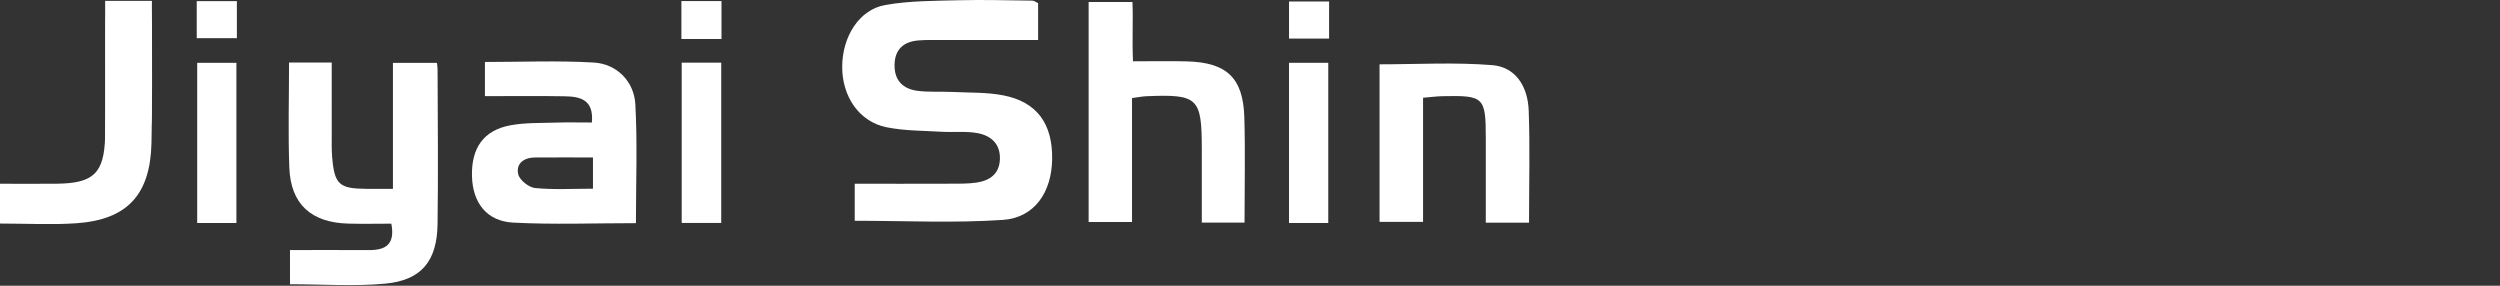
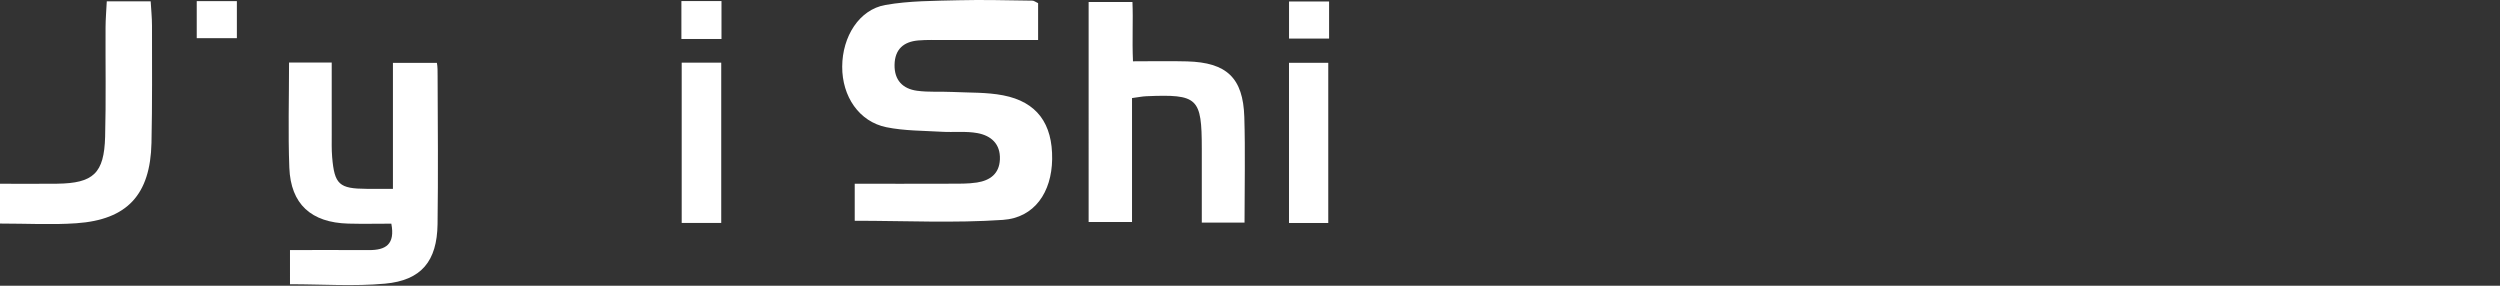
<svg xmlns="http://www.w3.org/2000/svg" version="1.1" id="レイヤー_1" x="0px" y="0px" width="490px" height="56px" viewBox="0 0 490 56" enable-background="new 0 0 490 56" xml:space="preserve">
  <rect x="0" y="0" width="490" height="56" fill="#333333" stroke="none" />
  <g>
    <path fill="#FFFFFF" d="M203.469,0.62v7.222c-6.26,0-12.369-0.005-18.479,0.002c-1.664,0.002-3.336-0.058-4.989,0.08    c-2.88,0.241-4.613,1.72-4.669,4.775c-0.055,3.017,1.609,4.713,4.414,5.09c2.293,0.31,4.649,0.124,6.974,0.236    c3.308,0.159,6.679,0.038,9.903,0.661c6.613,1.278,9.701,5.553,9.599,12.527c-0.096,6.462-3.45,11.461-9.649,11.885    c-9.541,0.652-19.16,0.172-29.047,0.172v-7.255c6.305,0,12.402,0.015,18.5-0.01c1.826-0.007,3.68,0.046,5.473-0.235    c2.504-0.393,4.363-1.675,4.482-4.523c0.129-3.068-1.764-4.675-4.416-5.16c-2.262-0.412-4.644-0.122-6.967-0.26    c-3.632-0.217-7.332-0.171-10.87-0.892c-5.339-1.088-8.68-6.022-8.655-11.877c0.023-5.896,3.326-11.172,8.448-12.08    c4.695-0.831,9.56-0.804,14.356-0.929c4.82-0.125,9.65,0.022,14.476,0.077C202.646,0.128,202.937,0.375,203.469,0.62" />
    <path fill="#FFFFFF" d="M56.653,12.25h8.362c0,4.824-0.005,9.431,0.004,14.039c0.003,1.498-0.043,3.003,0.082,4.494    c0.45,5.377,1.375,6.203,6.778,6.229c1.481,0.008,2.962,0.001,5.135,0.001V12.323h8.617c0.153,0.77,0.136,1.699,0.139,2.63    c0.039,9.659,0.123,19.319-0.01,28.977c-0.1,7.258-3.169,11.018-10.307,11.667c-6.071,0.553-12.231,0.114-18.616,0.114V49.01    c5.282,0,10.399-0.016,15.516,0.006c3.197,0.013,5.132-1.075,4.349-5.178c-2.835,0-5.641,0.065-8.443-0.012    c-7.277-0.199-11.274-3.811-11.55-10.959C56.448,26.098,56.653,19.31,56.653,12.25" />
-     <path fill="#FFFFFF" d="M124.643,43.738c-8.192,0-16.156,0.309-24.083-0.108c-5.172-0.272-7.915-3.903-8.053-9.077    c-0.149-5.572,2.301-9.042,7.583-10.004c2.91-0.53,5.942-0.424,8.922-0.52c2.298-0.073,4.602-0.015,6.998-0.015    c0.41-4.517-2.322-5.091-5.304-5.143c-5.13-0.091-10.263-0.025-15.66-0.025v-6.698c7.141,0,14.268-0.307,21.352,0.111    c4.473,0.265,7.879,3.661,8.13,8.185C124.949,28.036,124.643,35.669,124.643,43.738 M116.221,30.861    c-4.158,0-7.766-0.018-11.375,0.006c-2.174,0.014-3.759,1.201-3.275,3.287c0.264,1.139,2.081,2.584,3.313,2.703    c3.689,0.357,7.435,0.129,11.337,0.129V30.861z" />
    <path fill="#FFFFFF" d="M243.928,43.635h-8.377c0-4.949,0.002-9.715,0-14.479c-0.004-10.012-0.746-10.718-10.886-10.295    c-0.79,0.032-1.573,0.199-2.79,0.36v24.292h-8.504V0.398h8.588c0.158,3.6-0.084,7.327,0.105,11.618    c3.713,0,7.16-0.077,10.604,0.016c7.756,0.209,10.98,3.225,11.217,10.897C244.092,29.704,243.928,36.491,243.928,43.635" />
-     <path fill="#FFFFFF" d="M299.691,43.643h-8.475c0-5.642,0.006-11.101,0-16.56c-0.008-8.061-0.354-8.402-8.482-8.231    c-1.129,0.024-2.254,0.177-3.814,0.306V43.49h-8.529V12.607c7.357,0,14.77-0.43,22.098,0.161c4.426,0.357,6.955,3.972,7.137,8.918    C299.887,28.816,299.691,35.963,299.691,43.643" />
    <path fill="#FFFFFF" d="M0,43.815v-7.802c3.728,0,7.463,0.037,11.197-0.008c7.105-0.088,9.219-2.033,9.407-9.217    c0.188-7.146,0.048-14.301,0.084-21.452c0.008-1.621,0.15-3.242,0.24-5.076h8.604c0.091,1.597,0.259,3.189,0.259,4.782    c0.001,7.649,0.066,15.301-0.1,22.948c-0.221,10.176-4.747,15.077-14.735,15.768C10.174,44.09,5.35,43.815,0,43.815" />
    <rect x="252.645" y="12.31" fill="#FFFFFF" width="7.695" height="31.396" />
    <rect x="133.613" y="12.28" fill="#FFFFFF" width="7.749" height="31.416" />
-     <rect x="38.65" y="12.315" fill="#FFFFFF" width="7.685" height="31.392" />
    <rect x="252.652" y="0.292" fill="#FFFFFF" width="7.85" height="7.268" />
    <rect x="133.556" y="0.209" fill="#FFFFFF" width="7.856" height="7.431" />
    <rect x="38.561" y="0.222" fill="#FFFFFF" width="7.866" height="7.26" />
-     <polygon fill="#FFFFFF" points="29.67,24.153 20.61,31.935 20.61,0.17 29.776,0.17  " />
  </g>
</svg>